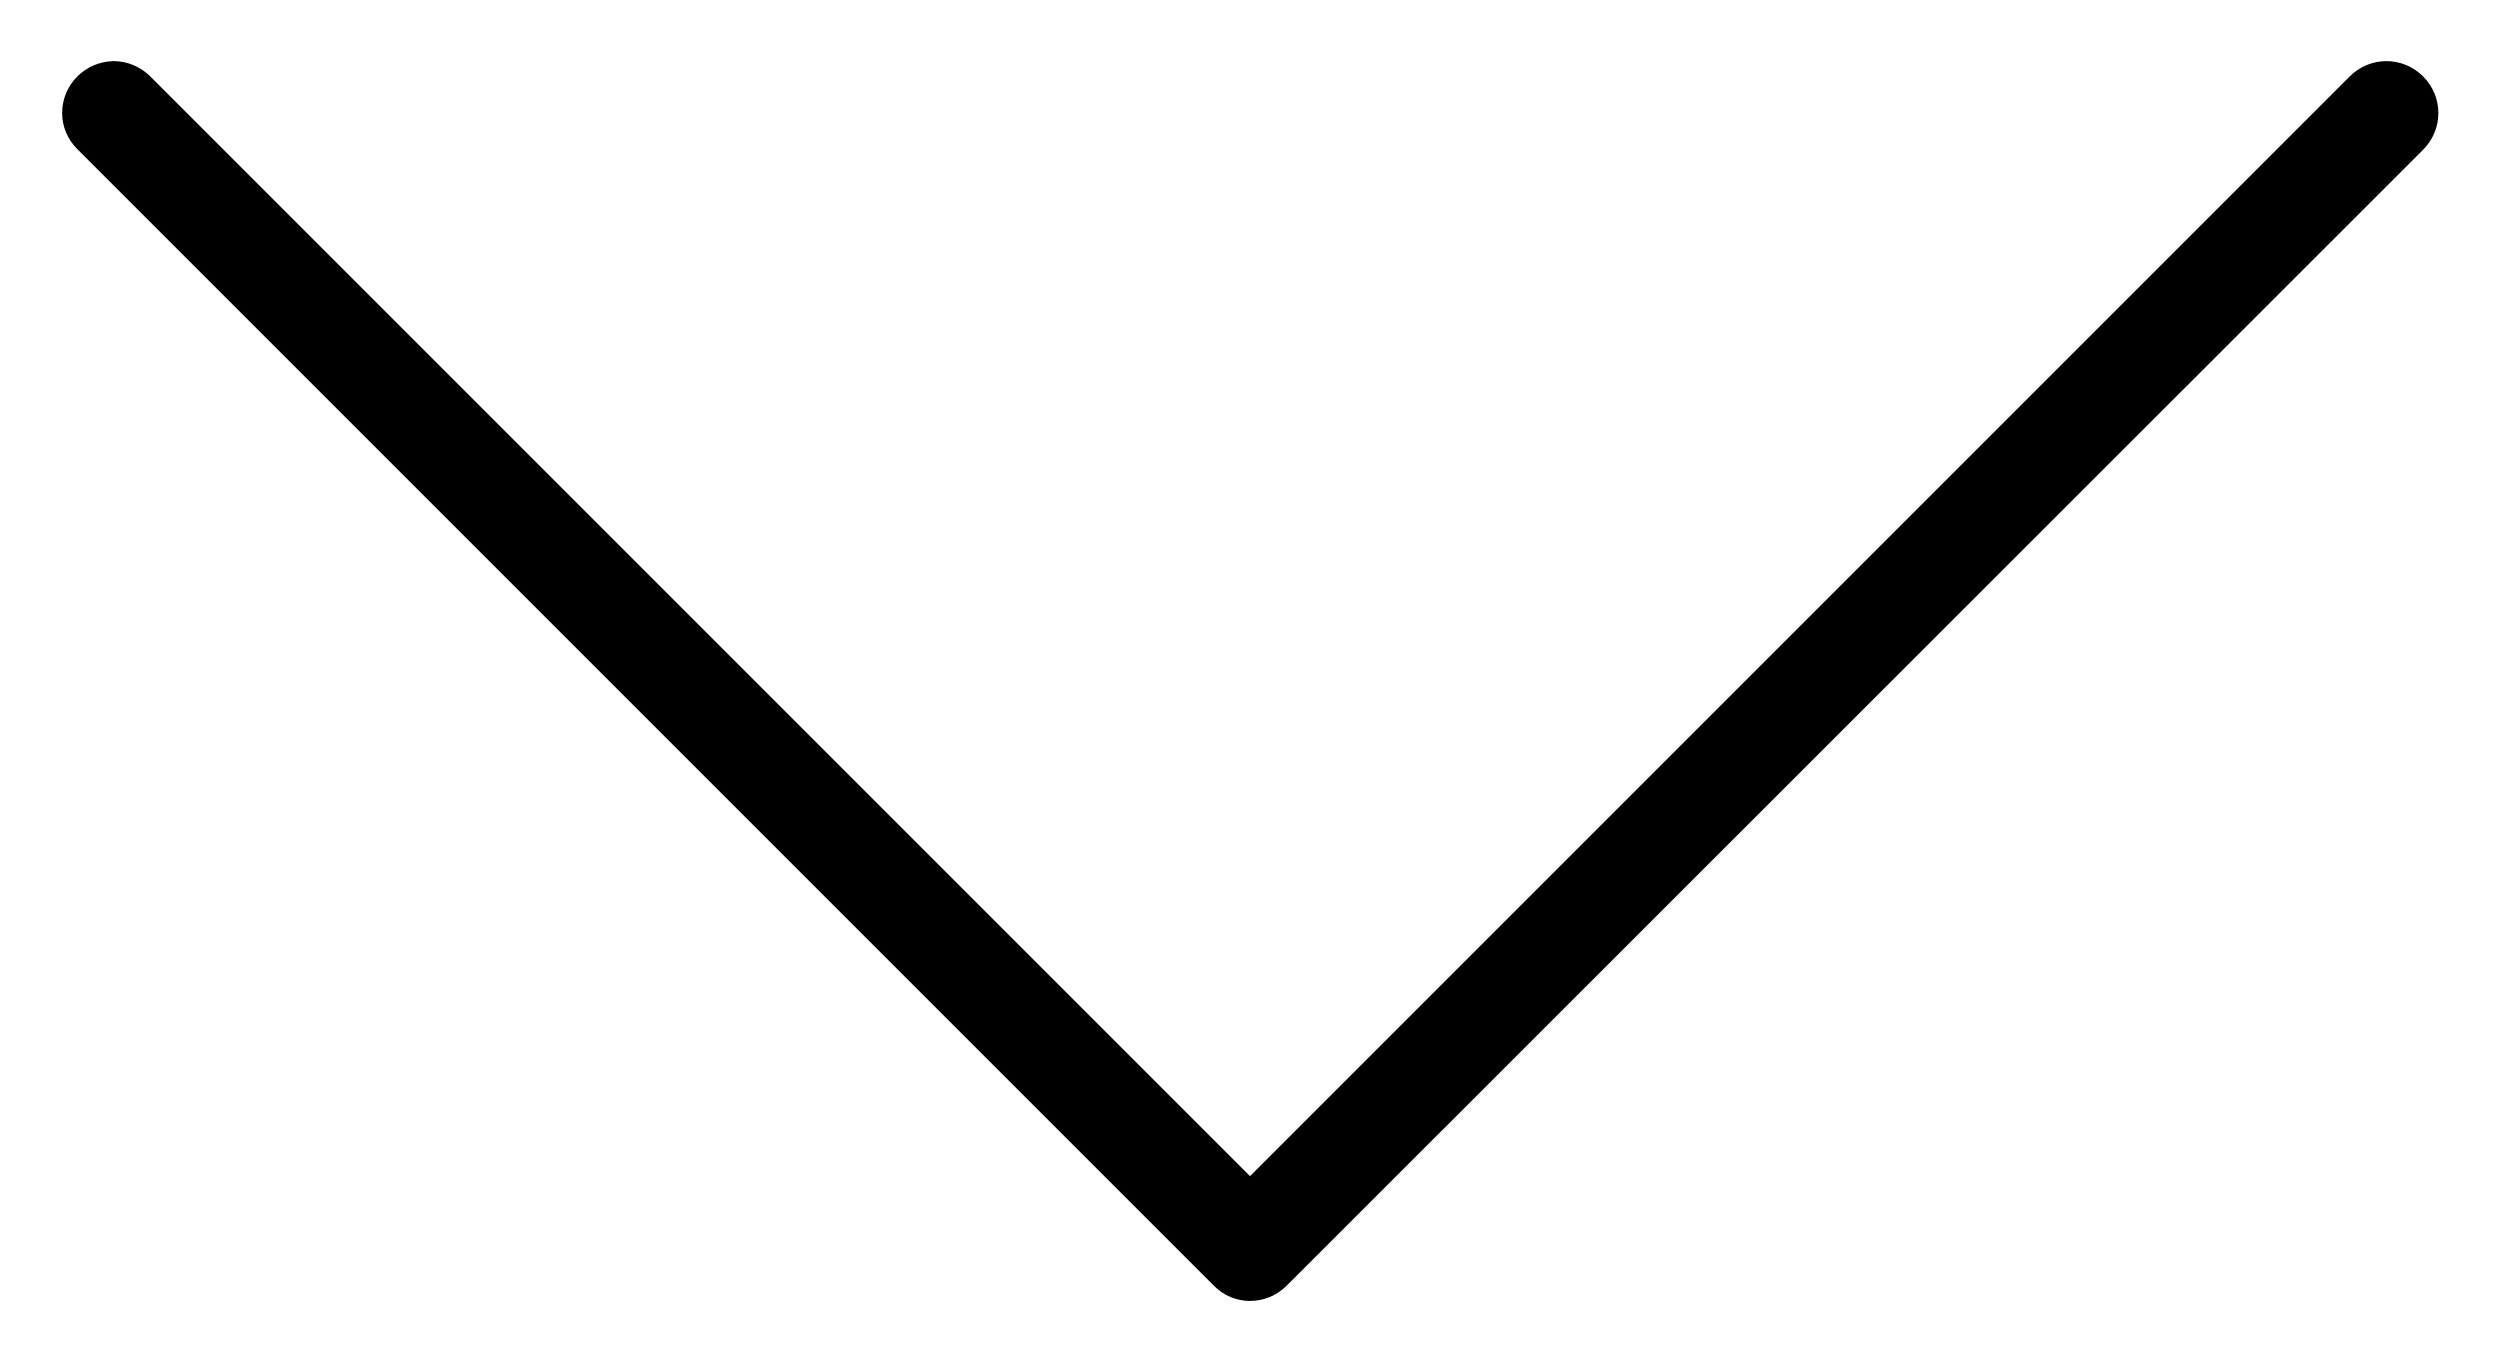
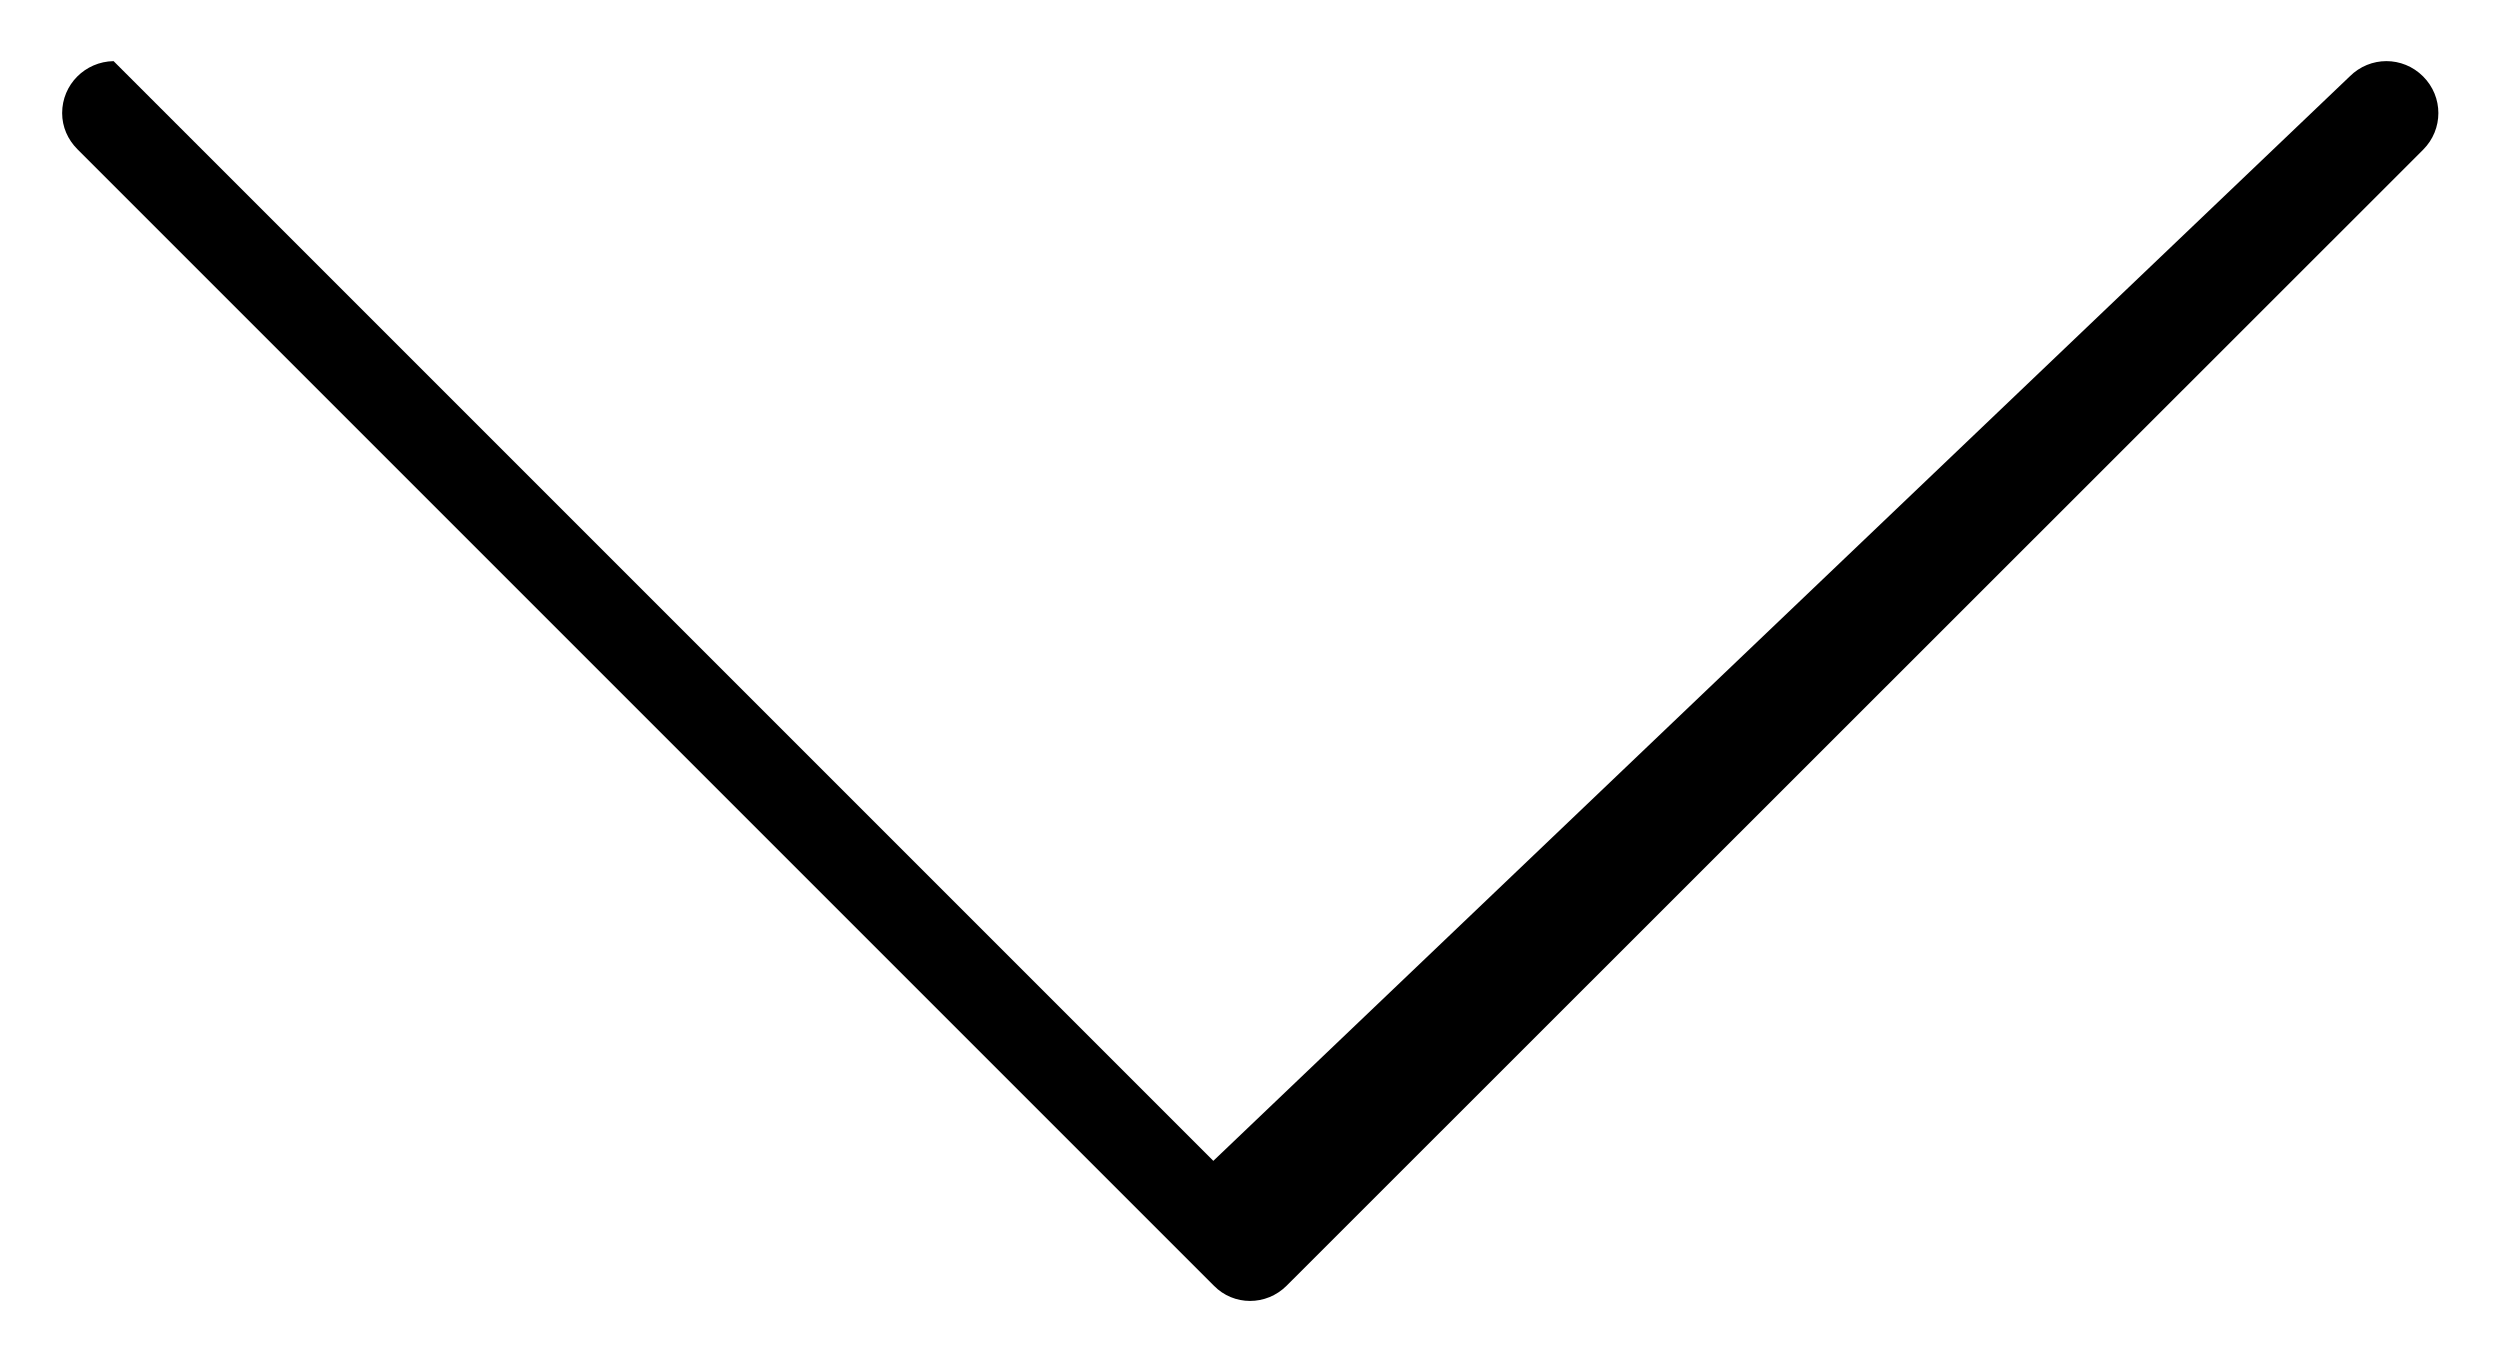
<svg xmlns="http://www.w3.org/2000/svg" id="Capa_1" x="0px" y="0px" viewBox="0 0 490.8 264" style="enable-background:new 0 0 490.8 264;" xml:space="preserve">
-   <path d="M12.2,22.2c0-5.6,4.5-10.1,10.1-10.2c2.7,0,5.3,1.1,7.2,3l215.9,215.9L461.3,15c4-4,10.4-4,14.4,0c4,4,4,10.4,0,14.4 L252.6,252.4c-4,4-10.4,4-14.3,0L15.2,29.3C13.3,27.4,12.2,24.9,12.2,22.2z" />
+   <path d="M12.2,22.2c0-5.6,4.5-10.1,10.1-10.2l215.9,215.9L461.3,15c4-4,10.4-4,14.4,0c4,4,4,10.4,0,14.4 L252.6,252.4c-4,4-10.4,4-14.3,0L15.2,29.3C13.3,27.4,12.2,24.9,12.2,22.2z" />
</svg>